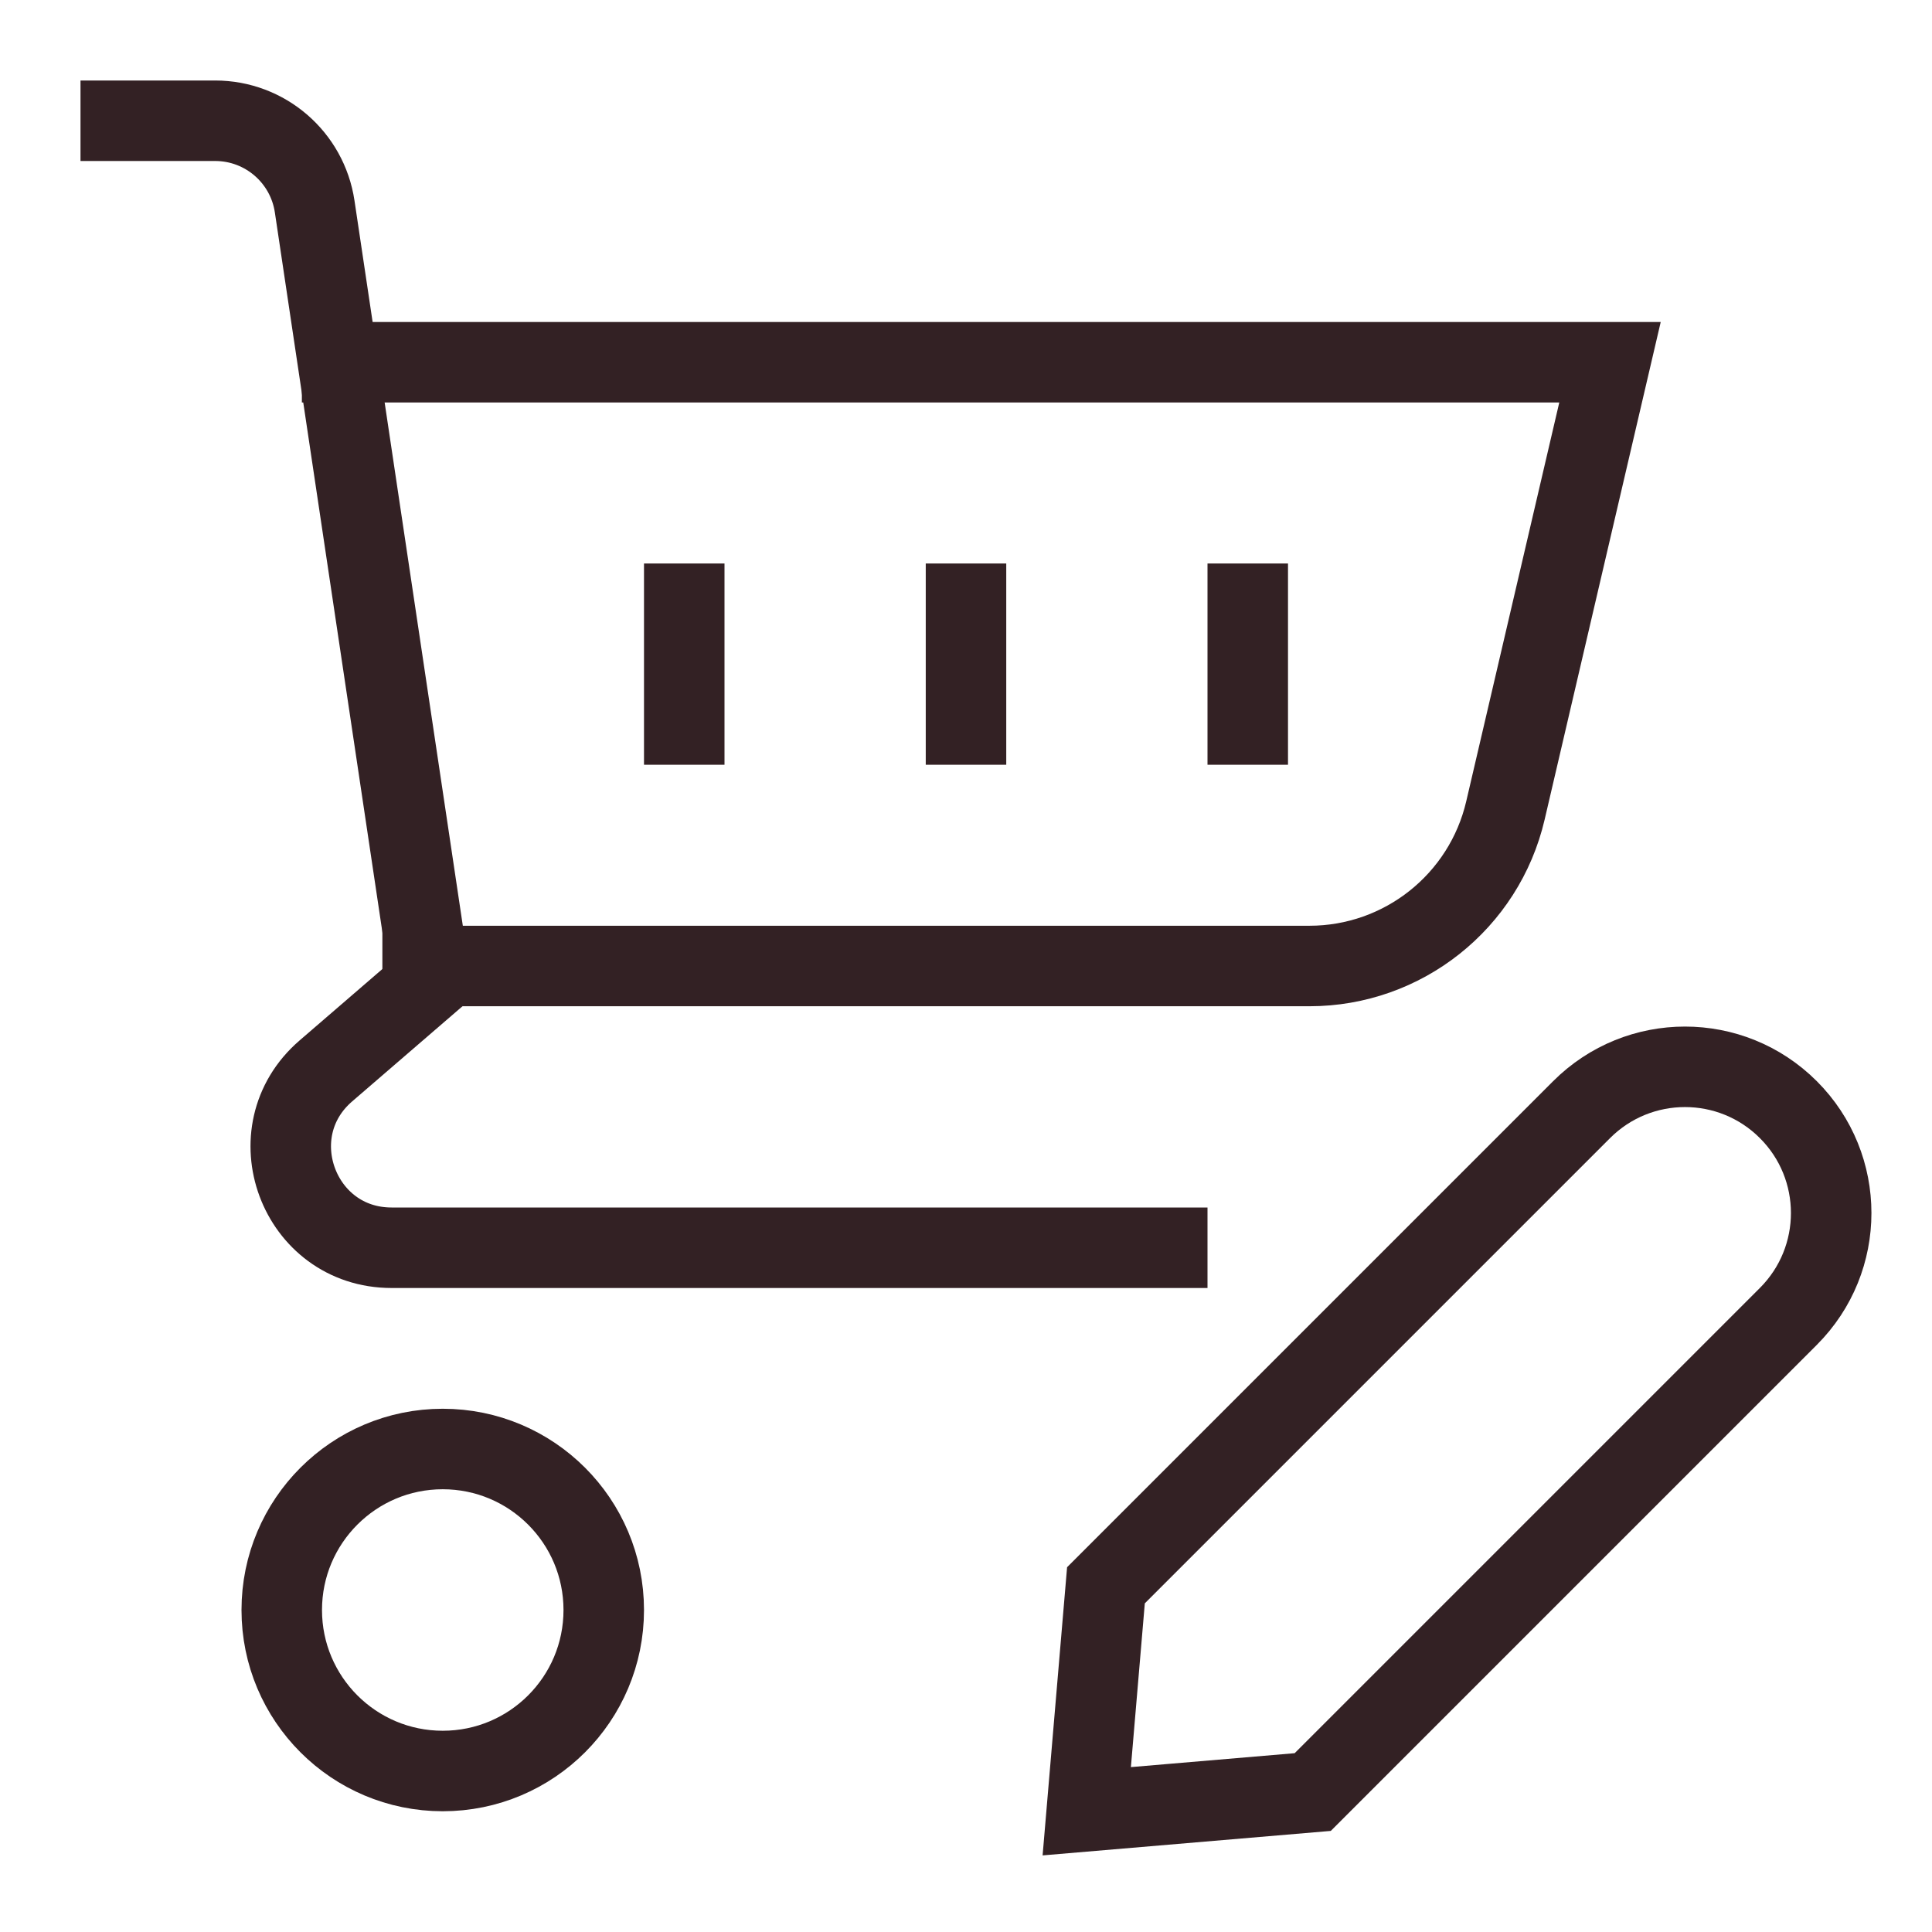
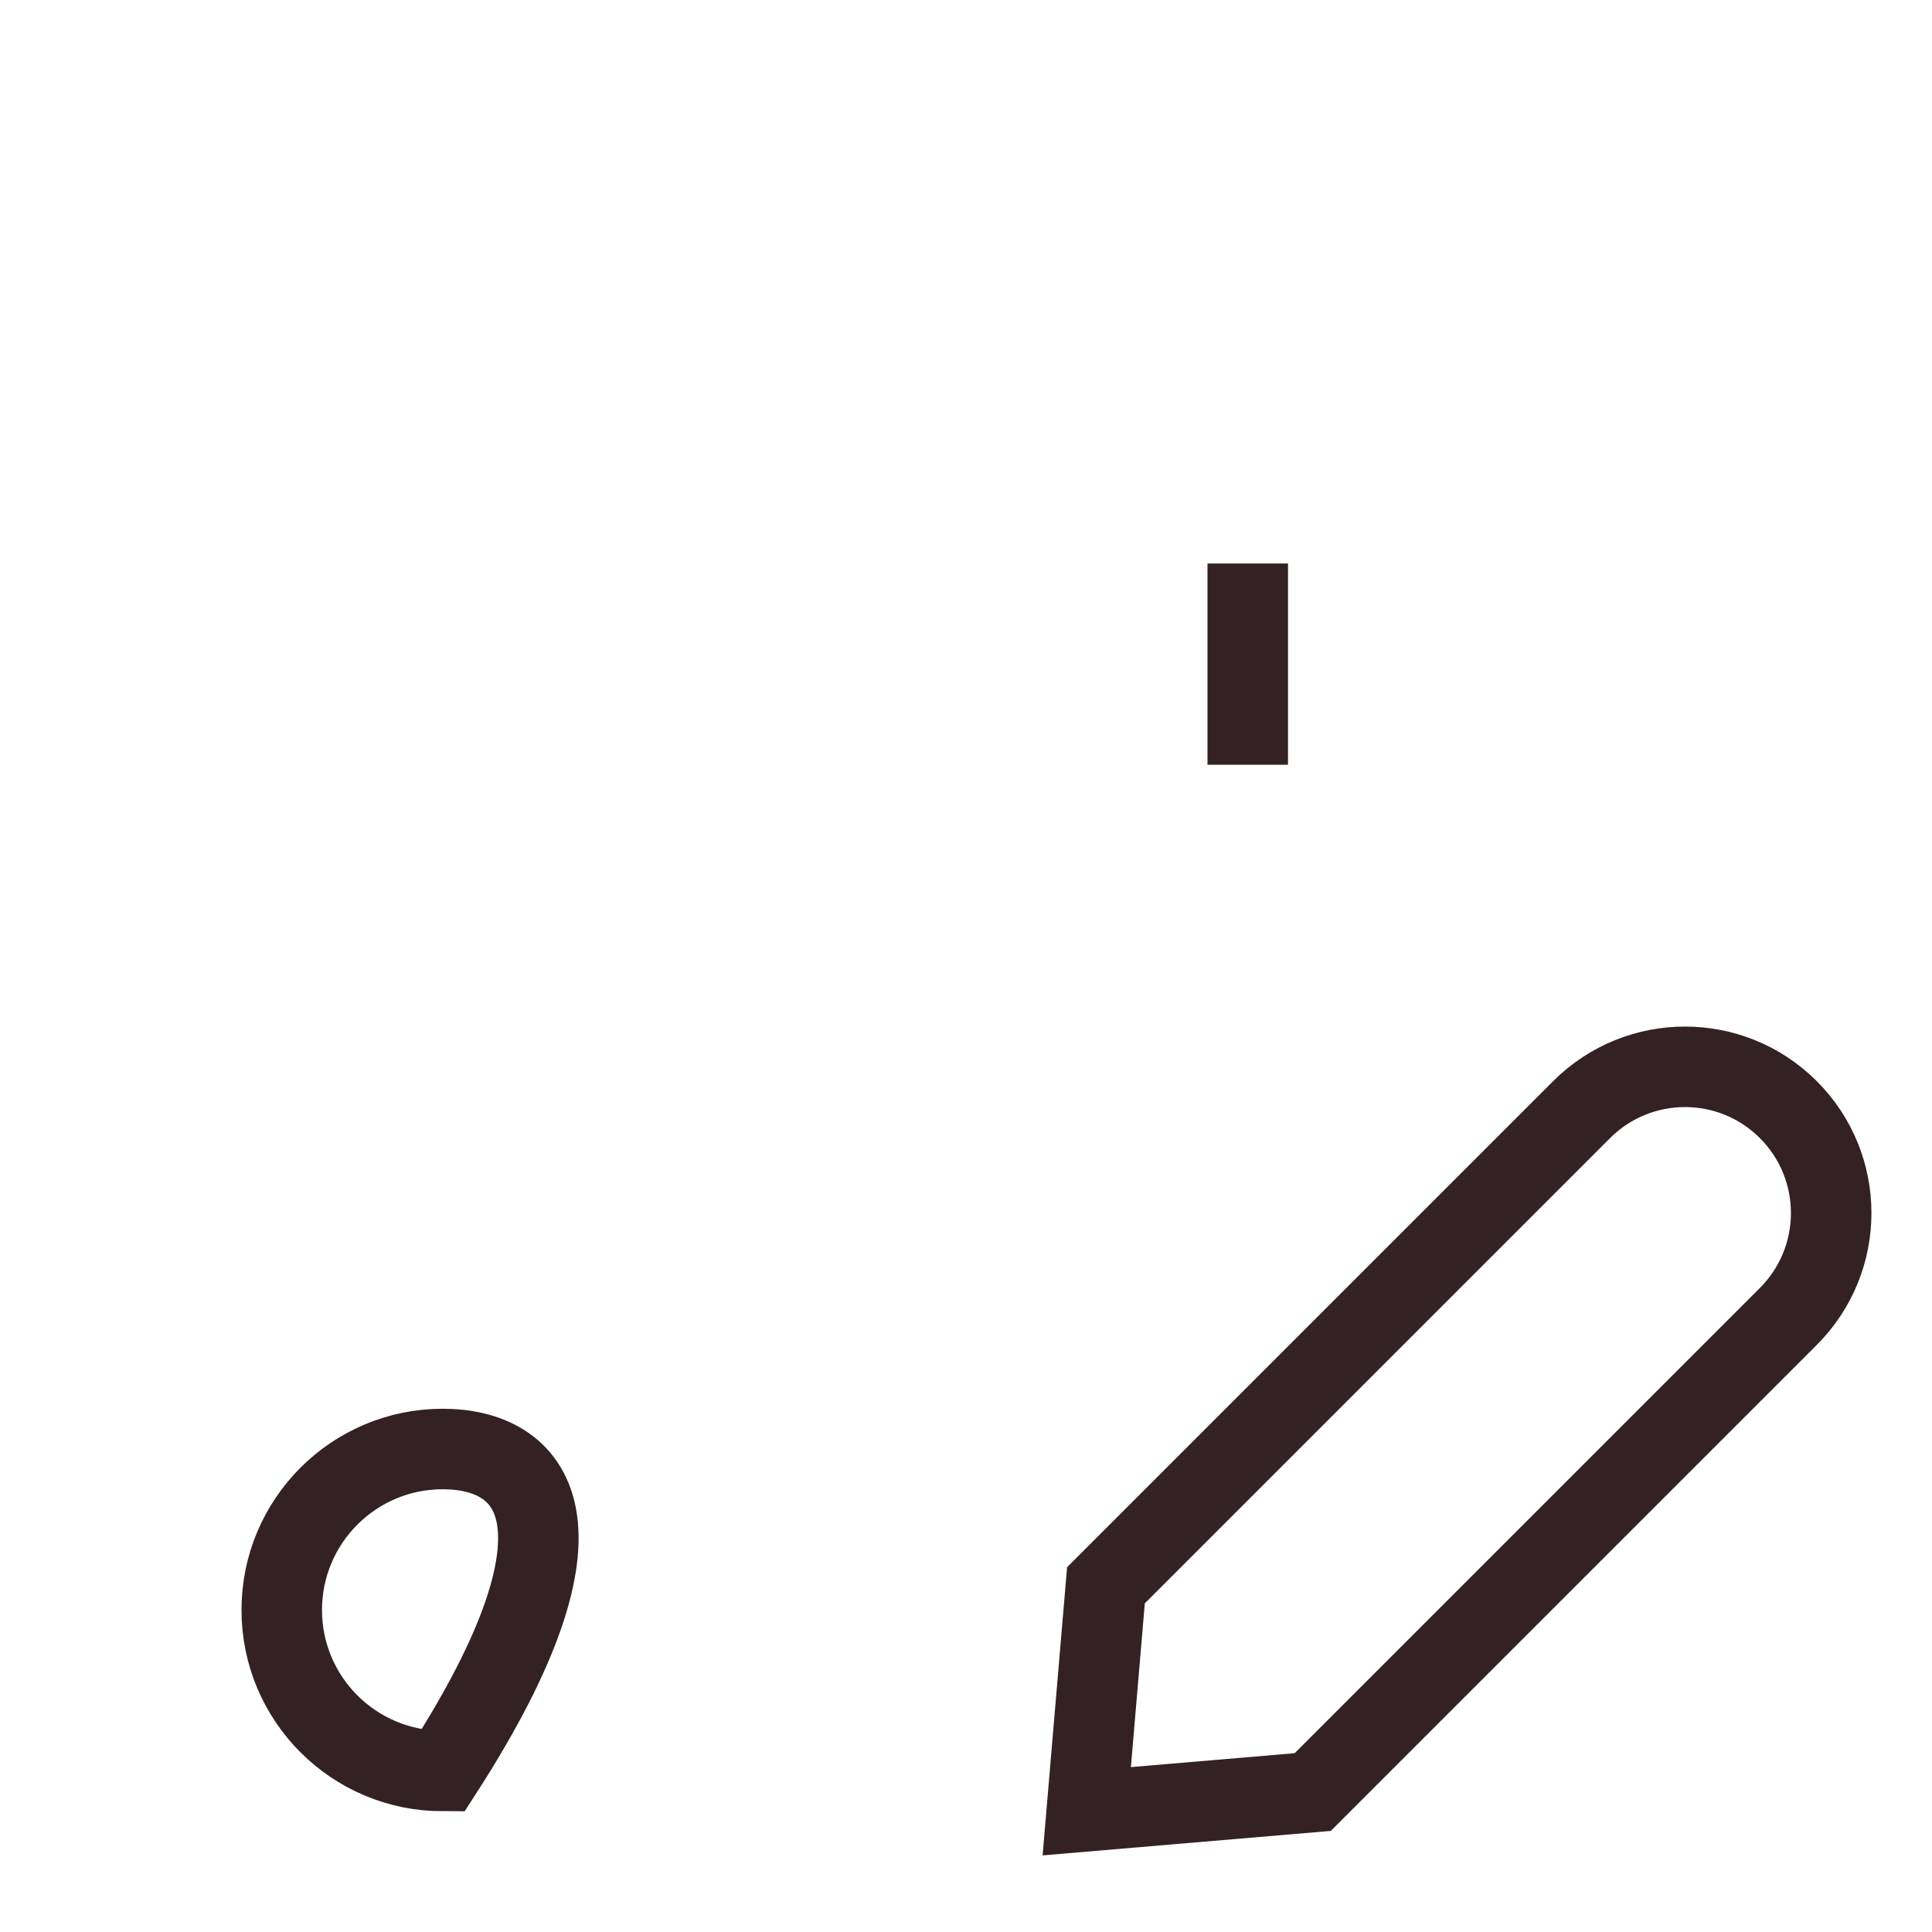
<svg xmlns="http://www.w3.org/2000/svg" height="48" width="48" viewBox="0 0 48 48">
  <title>48 cart pen</title>
  <g stroke-linecap="square" stroke-miterlimit="10" fill="#332124" stroke-linejoin="miter" class="nc-icon-wrapper">
-     <path d="M8.5 9H40L37.402 20.136C36.874 22.399 34.856 24 32.532 24H10.5" stroke="#332124" stroke-width="2" data-cap="butt" fill="none" stroke-linecap="butt" />
-     <path d="M11 44C13.209 44 15 42.209 15 40C15 37.791 13.209 36 11 36C8.791 36 7 37.791 7 40C7 42.209 8.791 44 11 44Z" stroke="#332124" stroke-width="2" fill="none" />
-     <path d="M29 31H9.729C7.411 31 6.341 28.12 8.096 26.607L10.692 24.368L7.818 5.131C7.635 3.906 6.584 3 5.346 3L3 3" stroke="#332124" stroke-width="2" fill="none" />
+     <path d="M11 44C15 37.791 13.209 36 11 36C8.791 36 7 37.791 7 40C7 42.209 8.791 44 11 44Z" stroke="#332124" stroke-width="2" fill="none" />
    <path d="M32.614 44.523L44.431 32.706C45.85 31.287 45.85 28.987 44.431 27.569C43.013 26.15 40.713 26.15 39.294 27.569L27.477 39.386L27 45L32.614 44.523Z" stroke="#332124" stroke-width="2" data-color="color-2" fill="none" />
-     <path d="M24 15V18" stroke="#332124" stroke-width="2" fill="none" />
-     <path d="M17 15V18" stroke="#332124" stroke-width="2" fill="none" />
    <path d="M31 18V15" stroke="#332124" stroke-width="2" fill="none" />
  </g>
</svg>